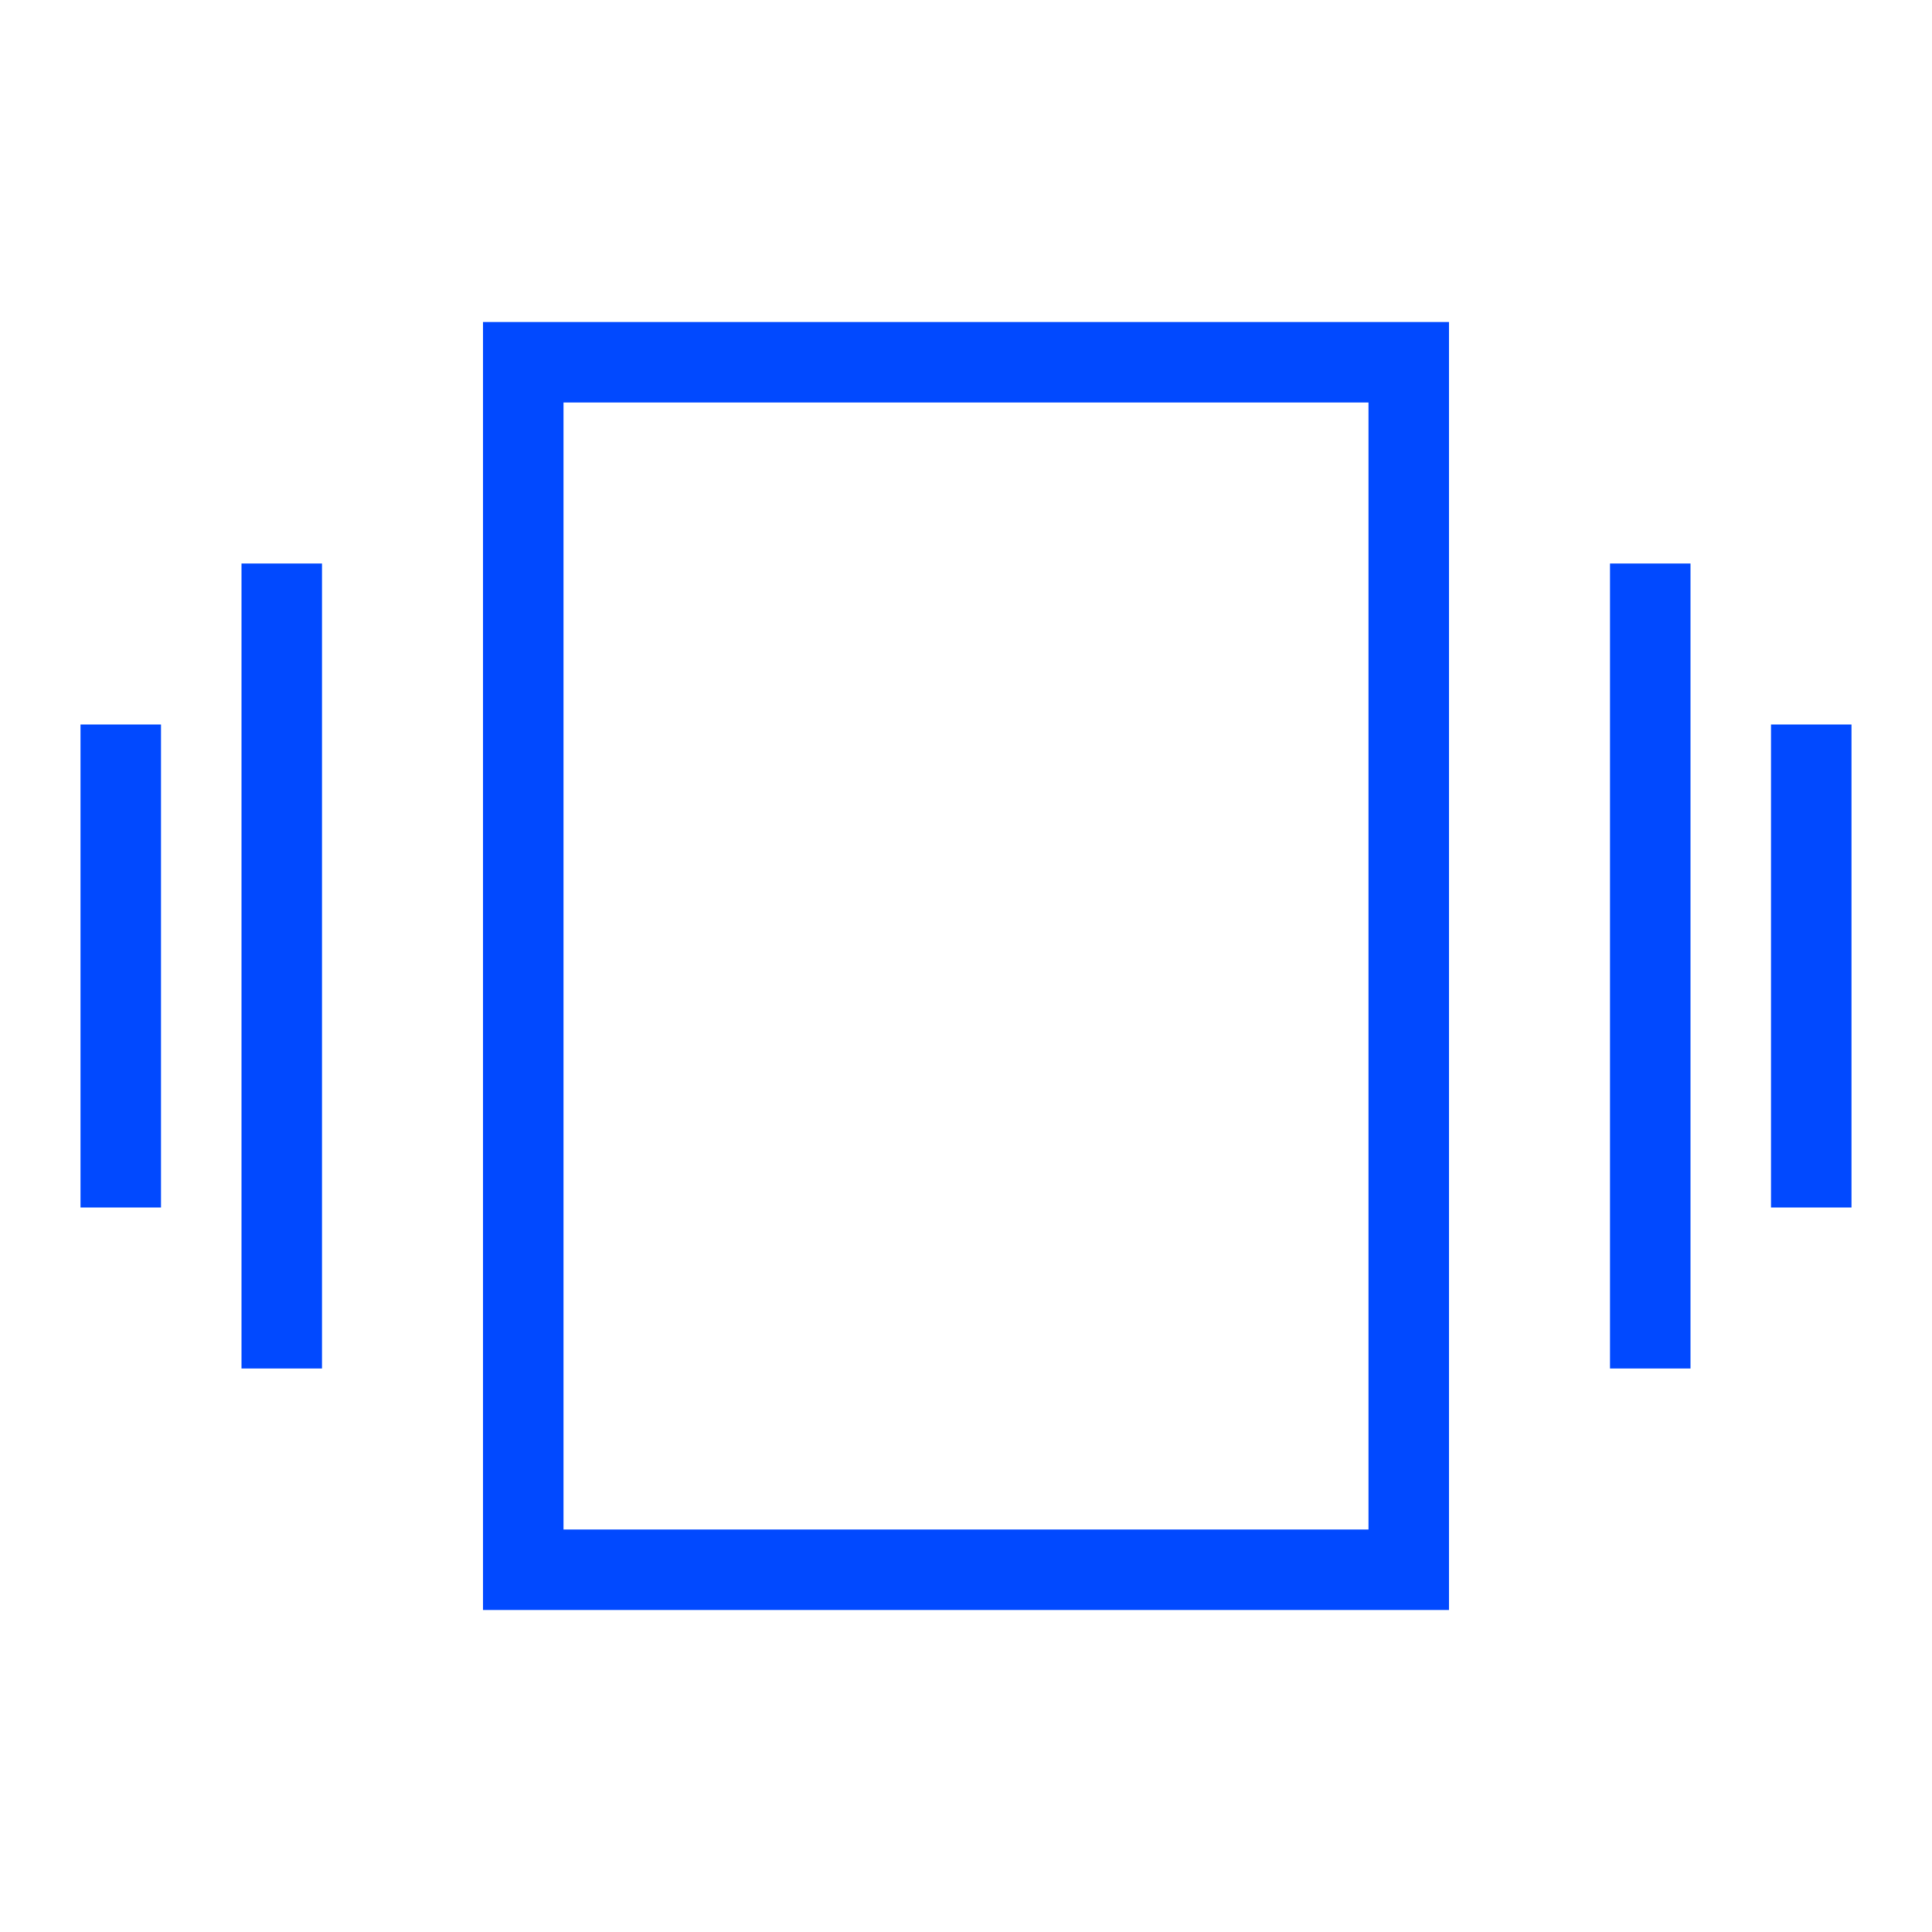
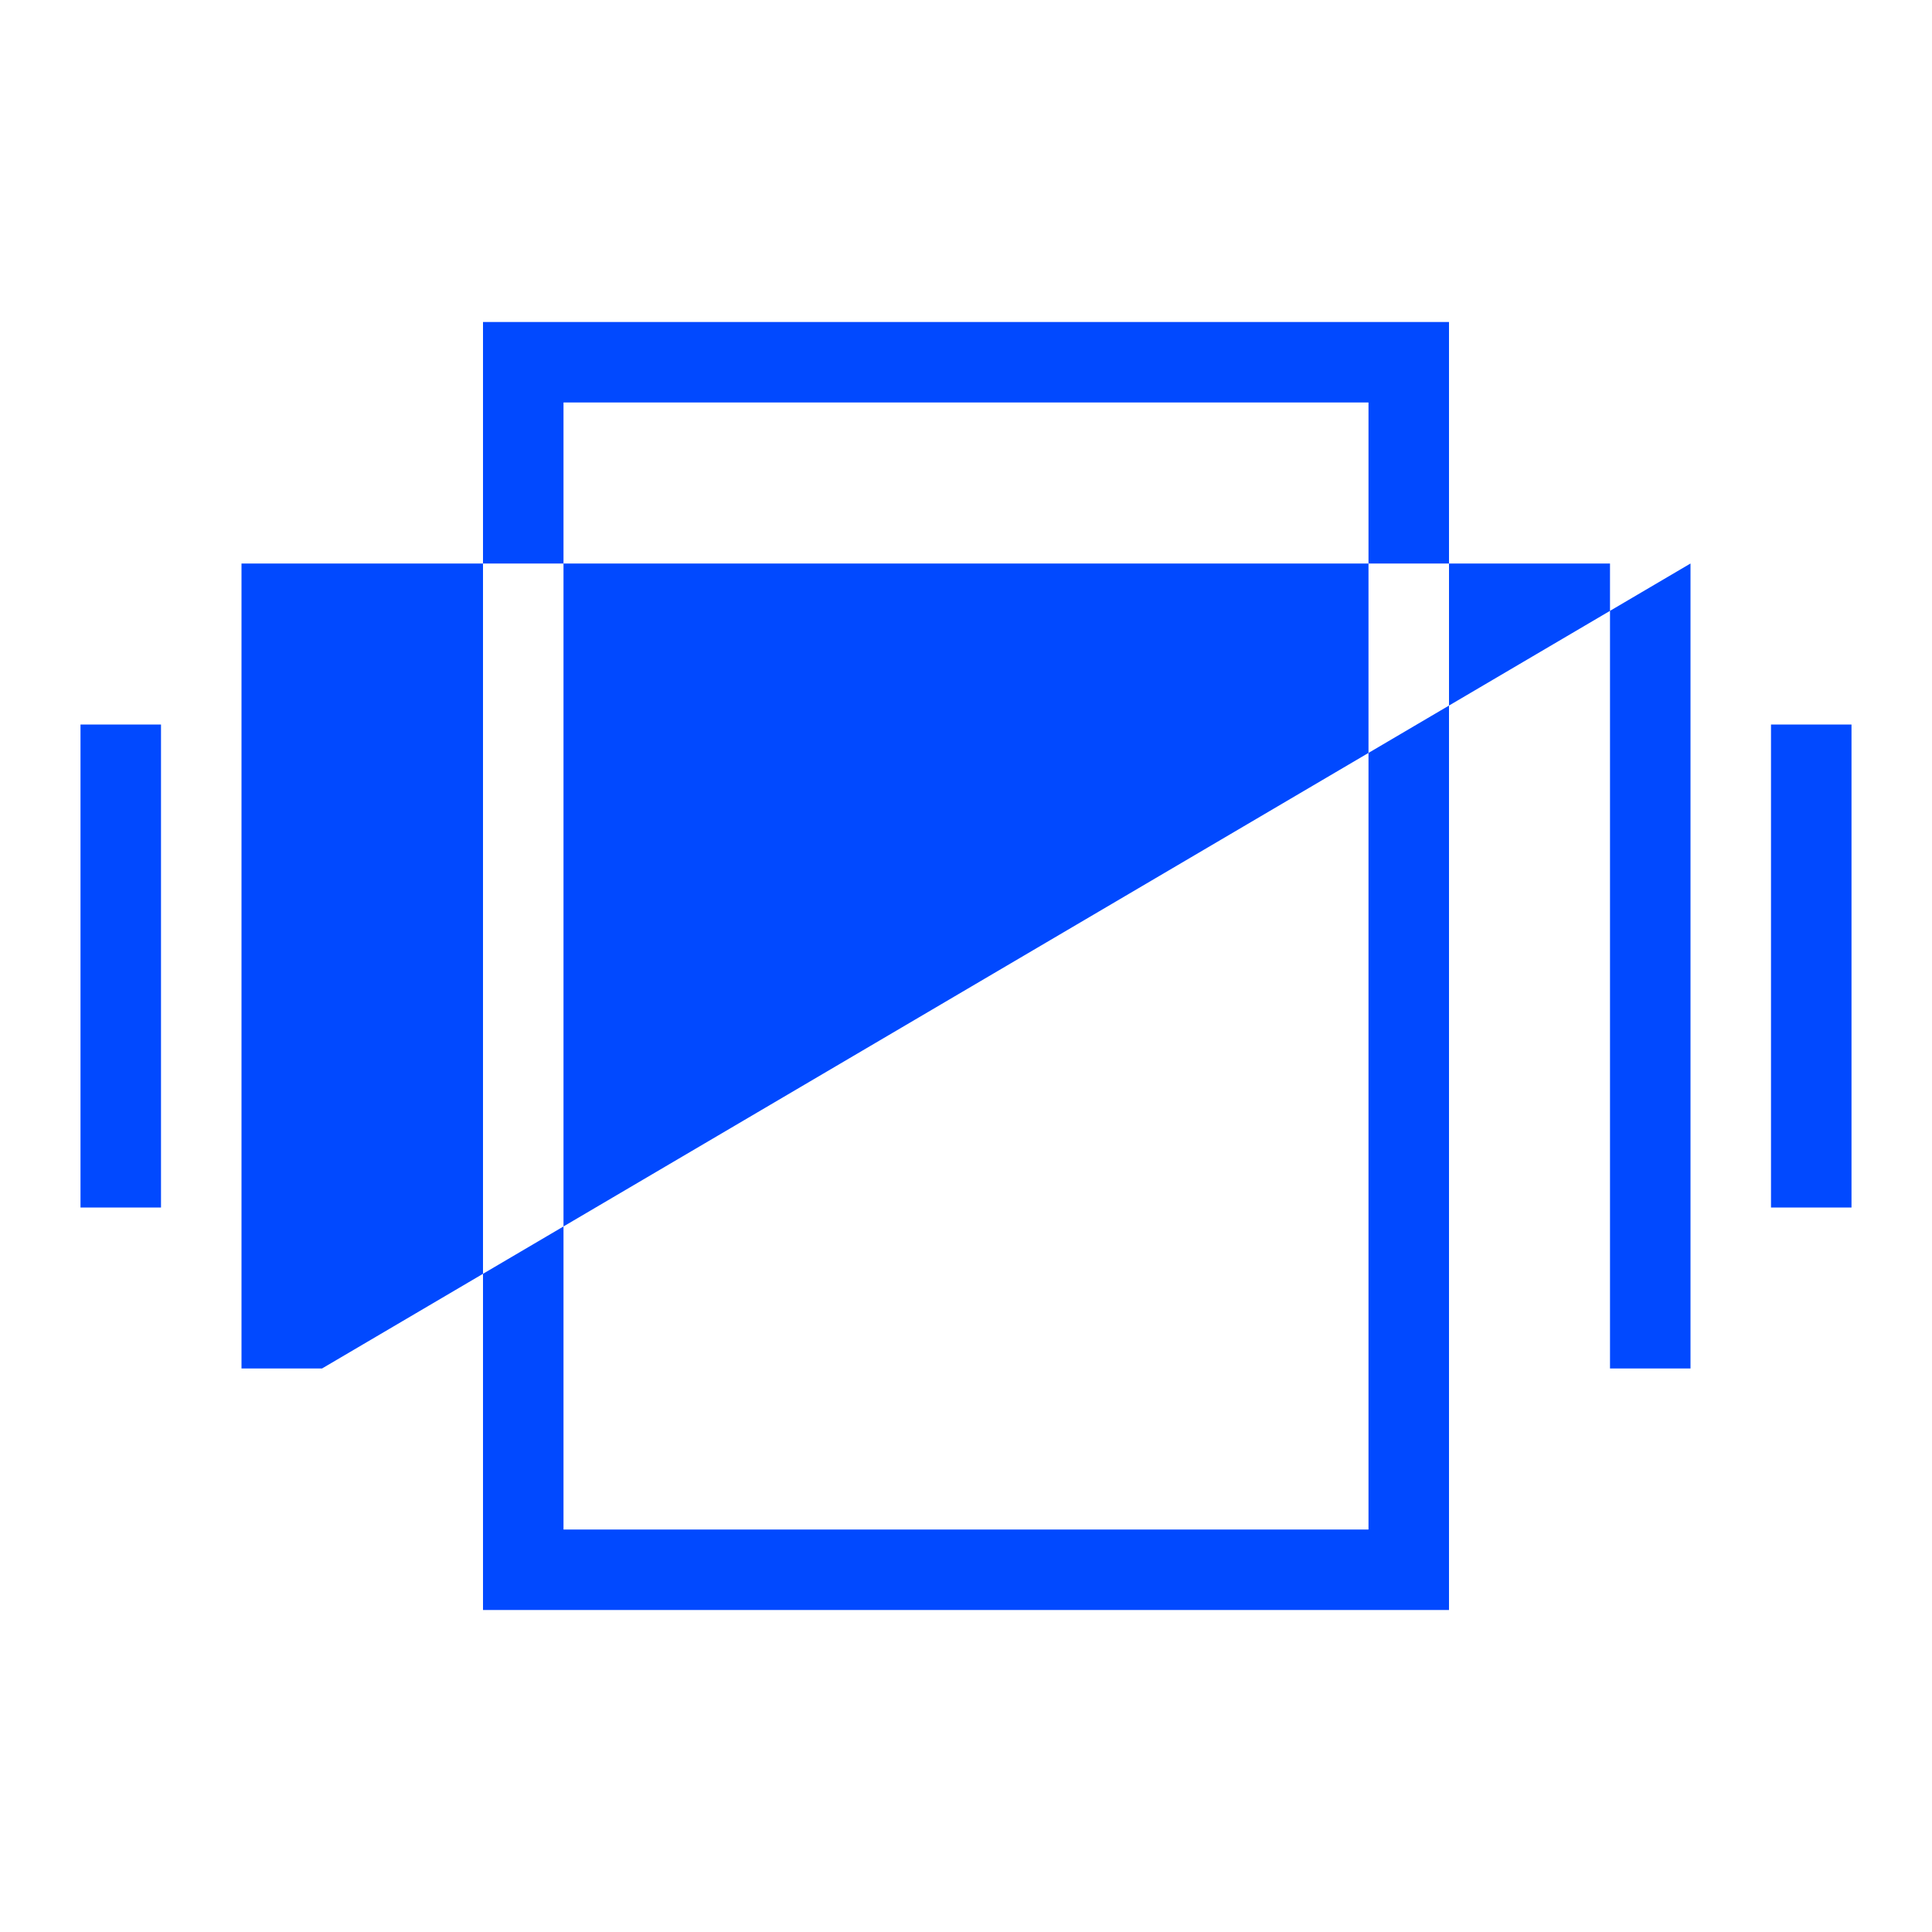
<svg xmlns="http://www.w3.org/2000/svg" width="24" height="24">
-   <path fill="#0149FF" transform="translate(1 4)" d="M17 0L17 16L5 16L5 0L17 0ZM16 1L6 1L6 15L16 15L16 1ZM20 3L20 13L19 13L19 3L20 3ZM3 3L3 13L2 13L2 3L3 3ZM1 5L1 11L0 11L0 5L1 5ZM22 5L22 11L21 11L21 5L22 5Z" fill-rule="evenodd" />
+   <path fill="#0149FF" transform="translate(1 4)" d="M17 0L17 16L5 16L5 0L17 0ZM16 1L6 1L6 15L16 15L16 1ZM20 3L20 13L19 13L19 3L20 3ZL3 13L2 13L2 3L3 3ZM1 5L1 11L0 11L0 5L1 5ZM22 5L22 11L21 11L21 5L22 5Z" fill-rule="evenodd" />
</svg>